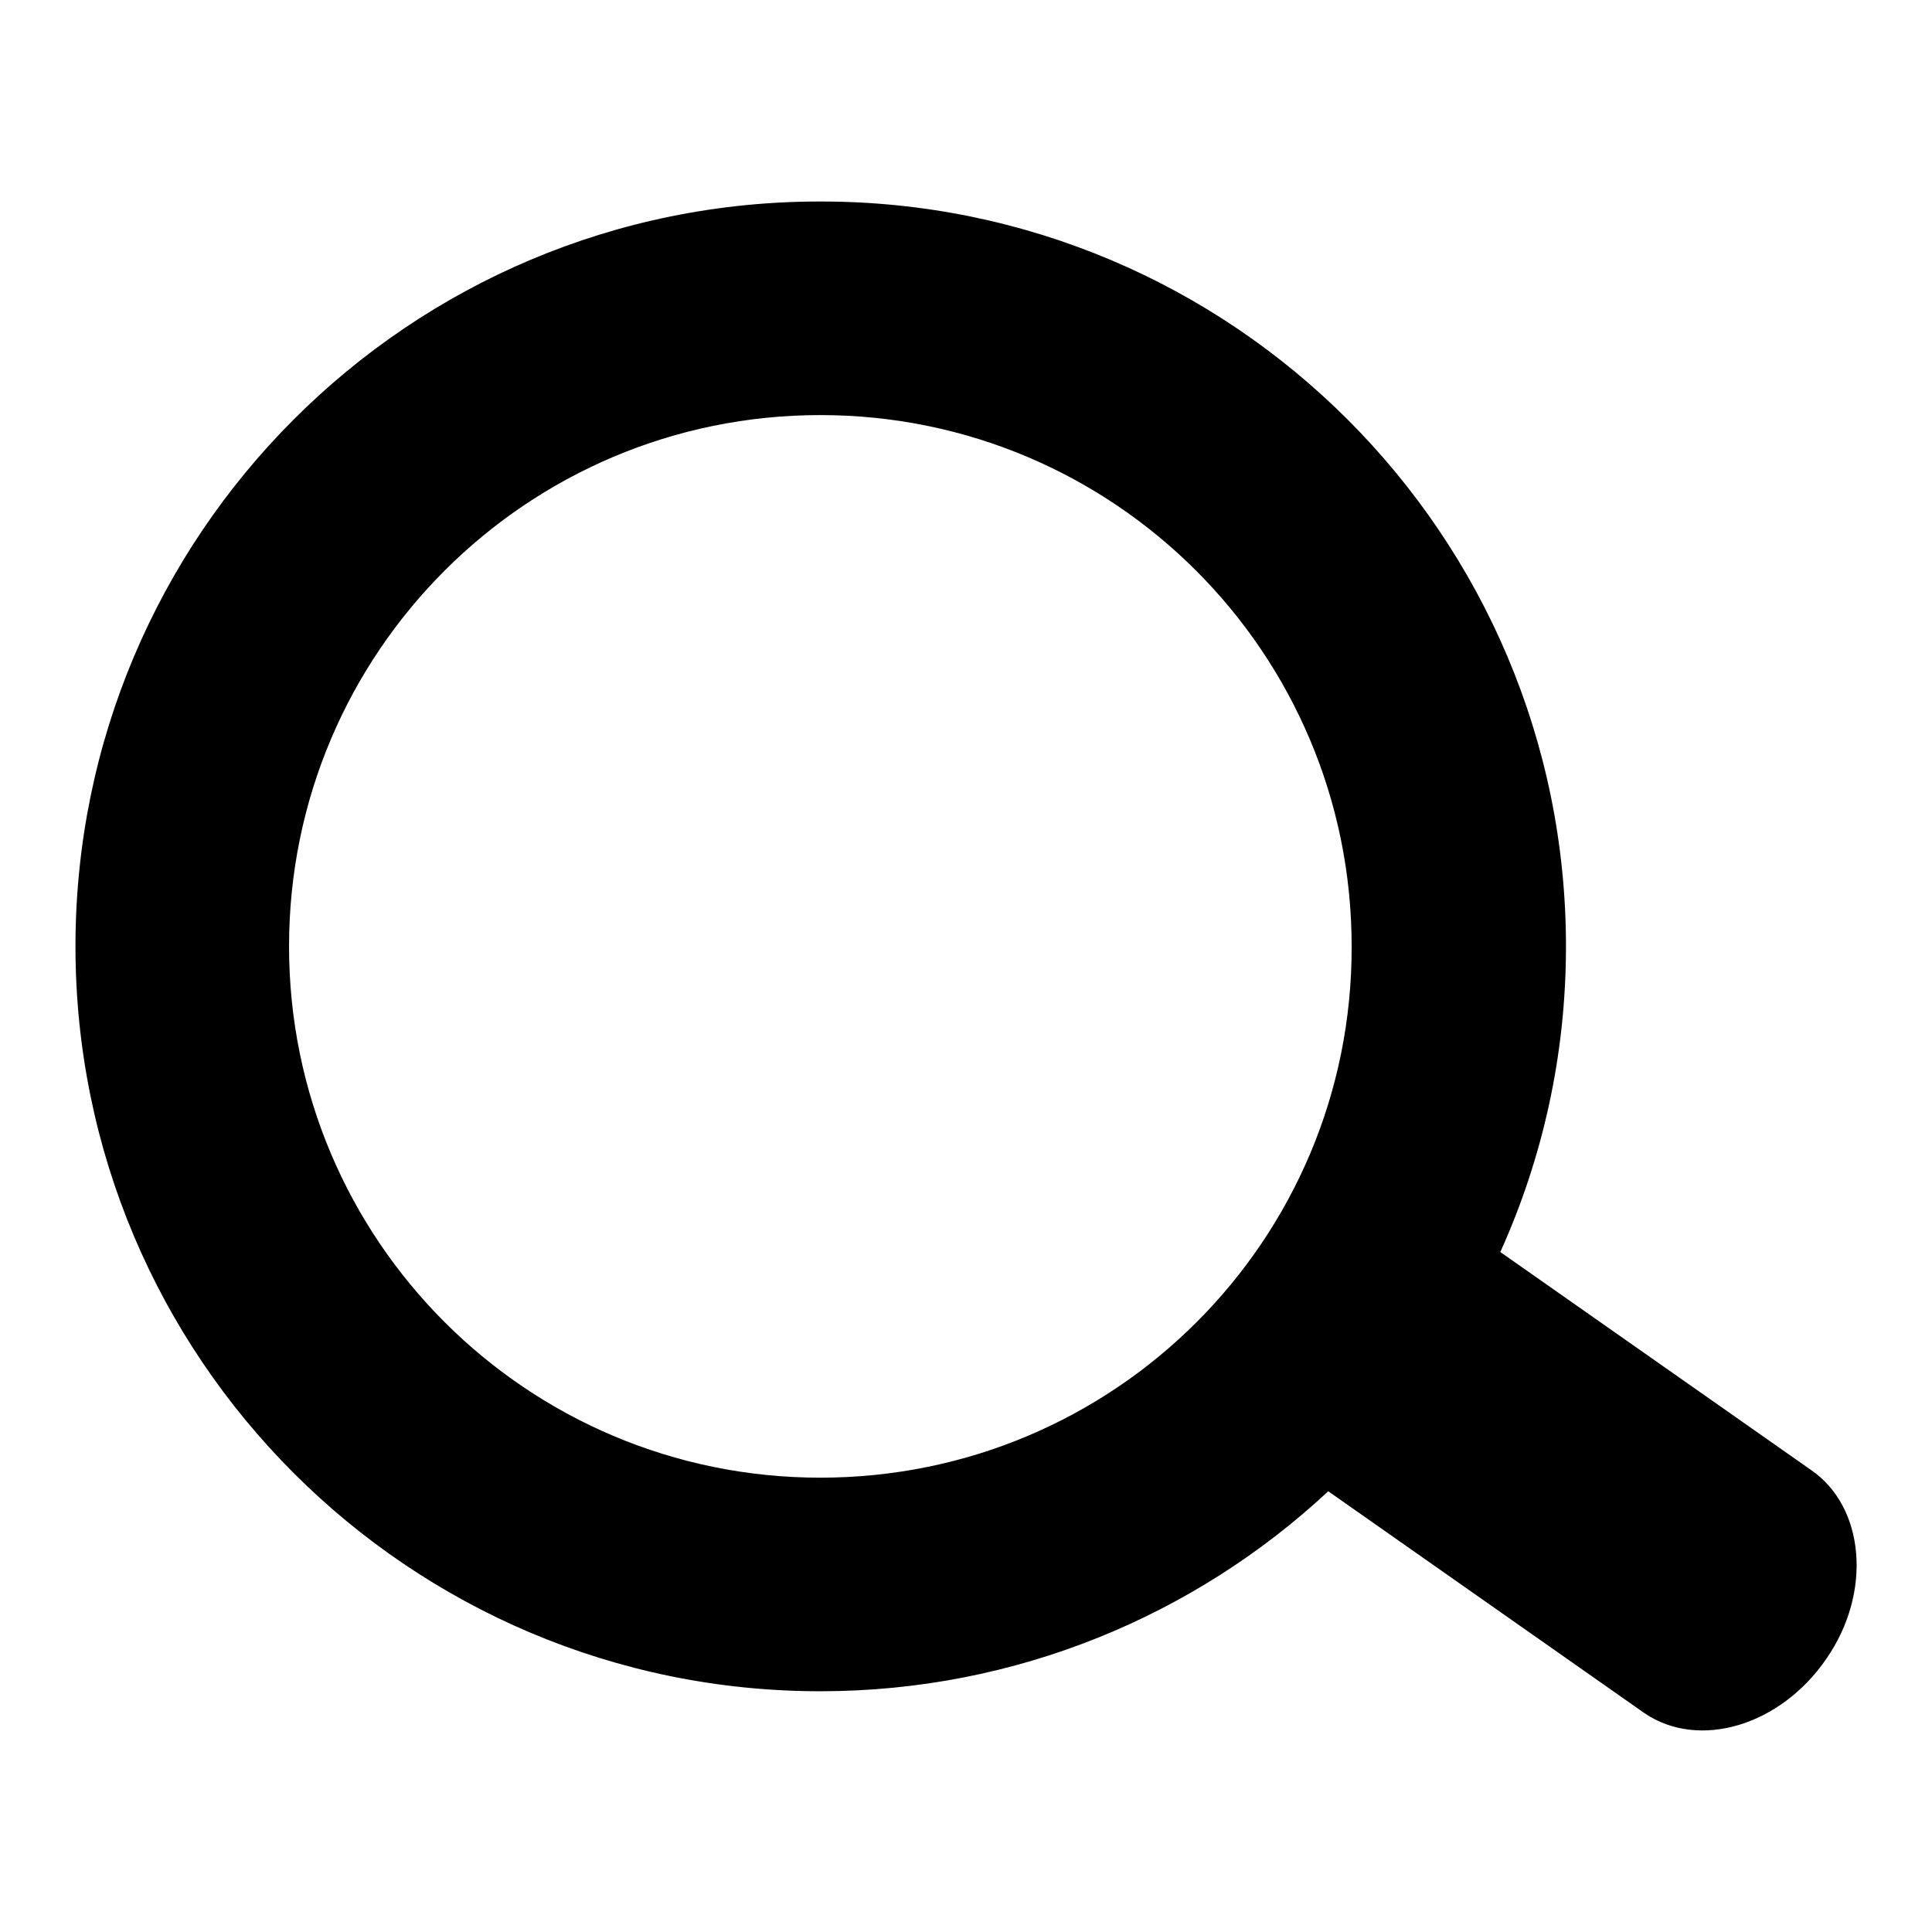
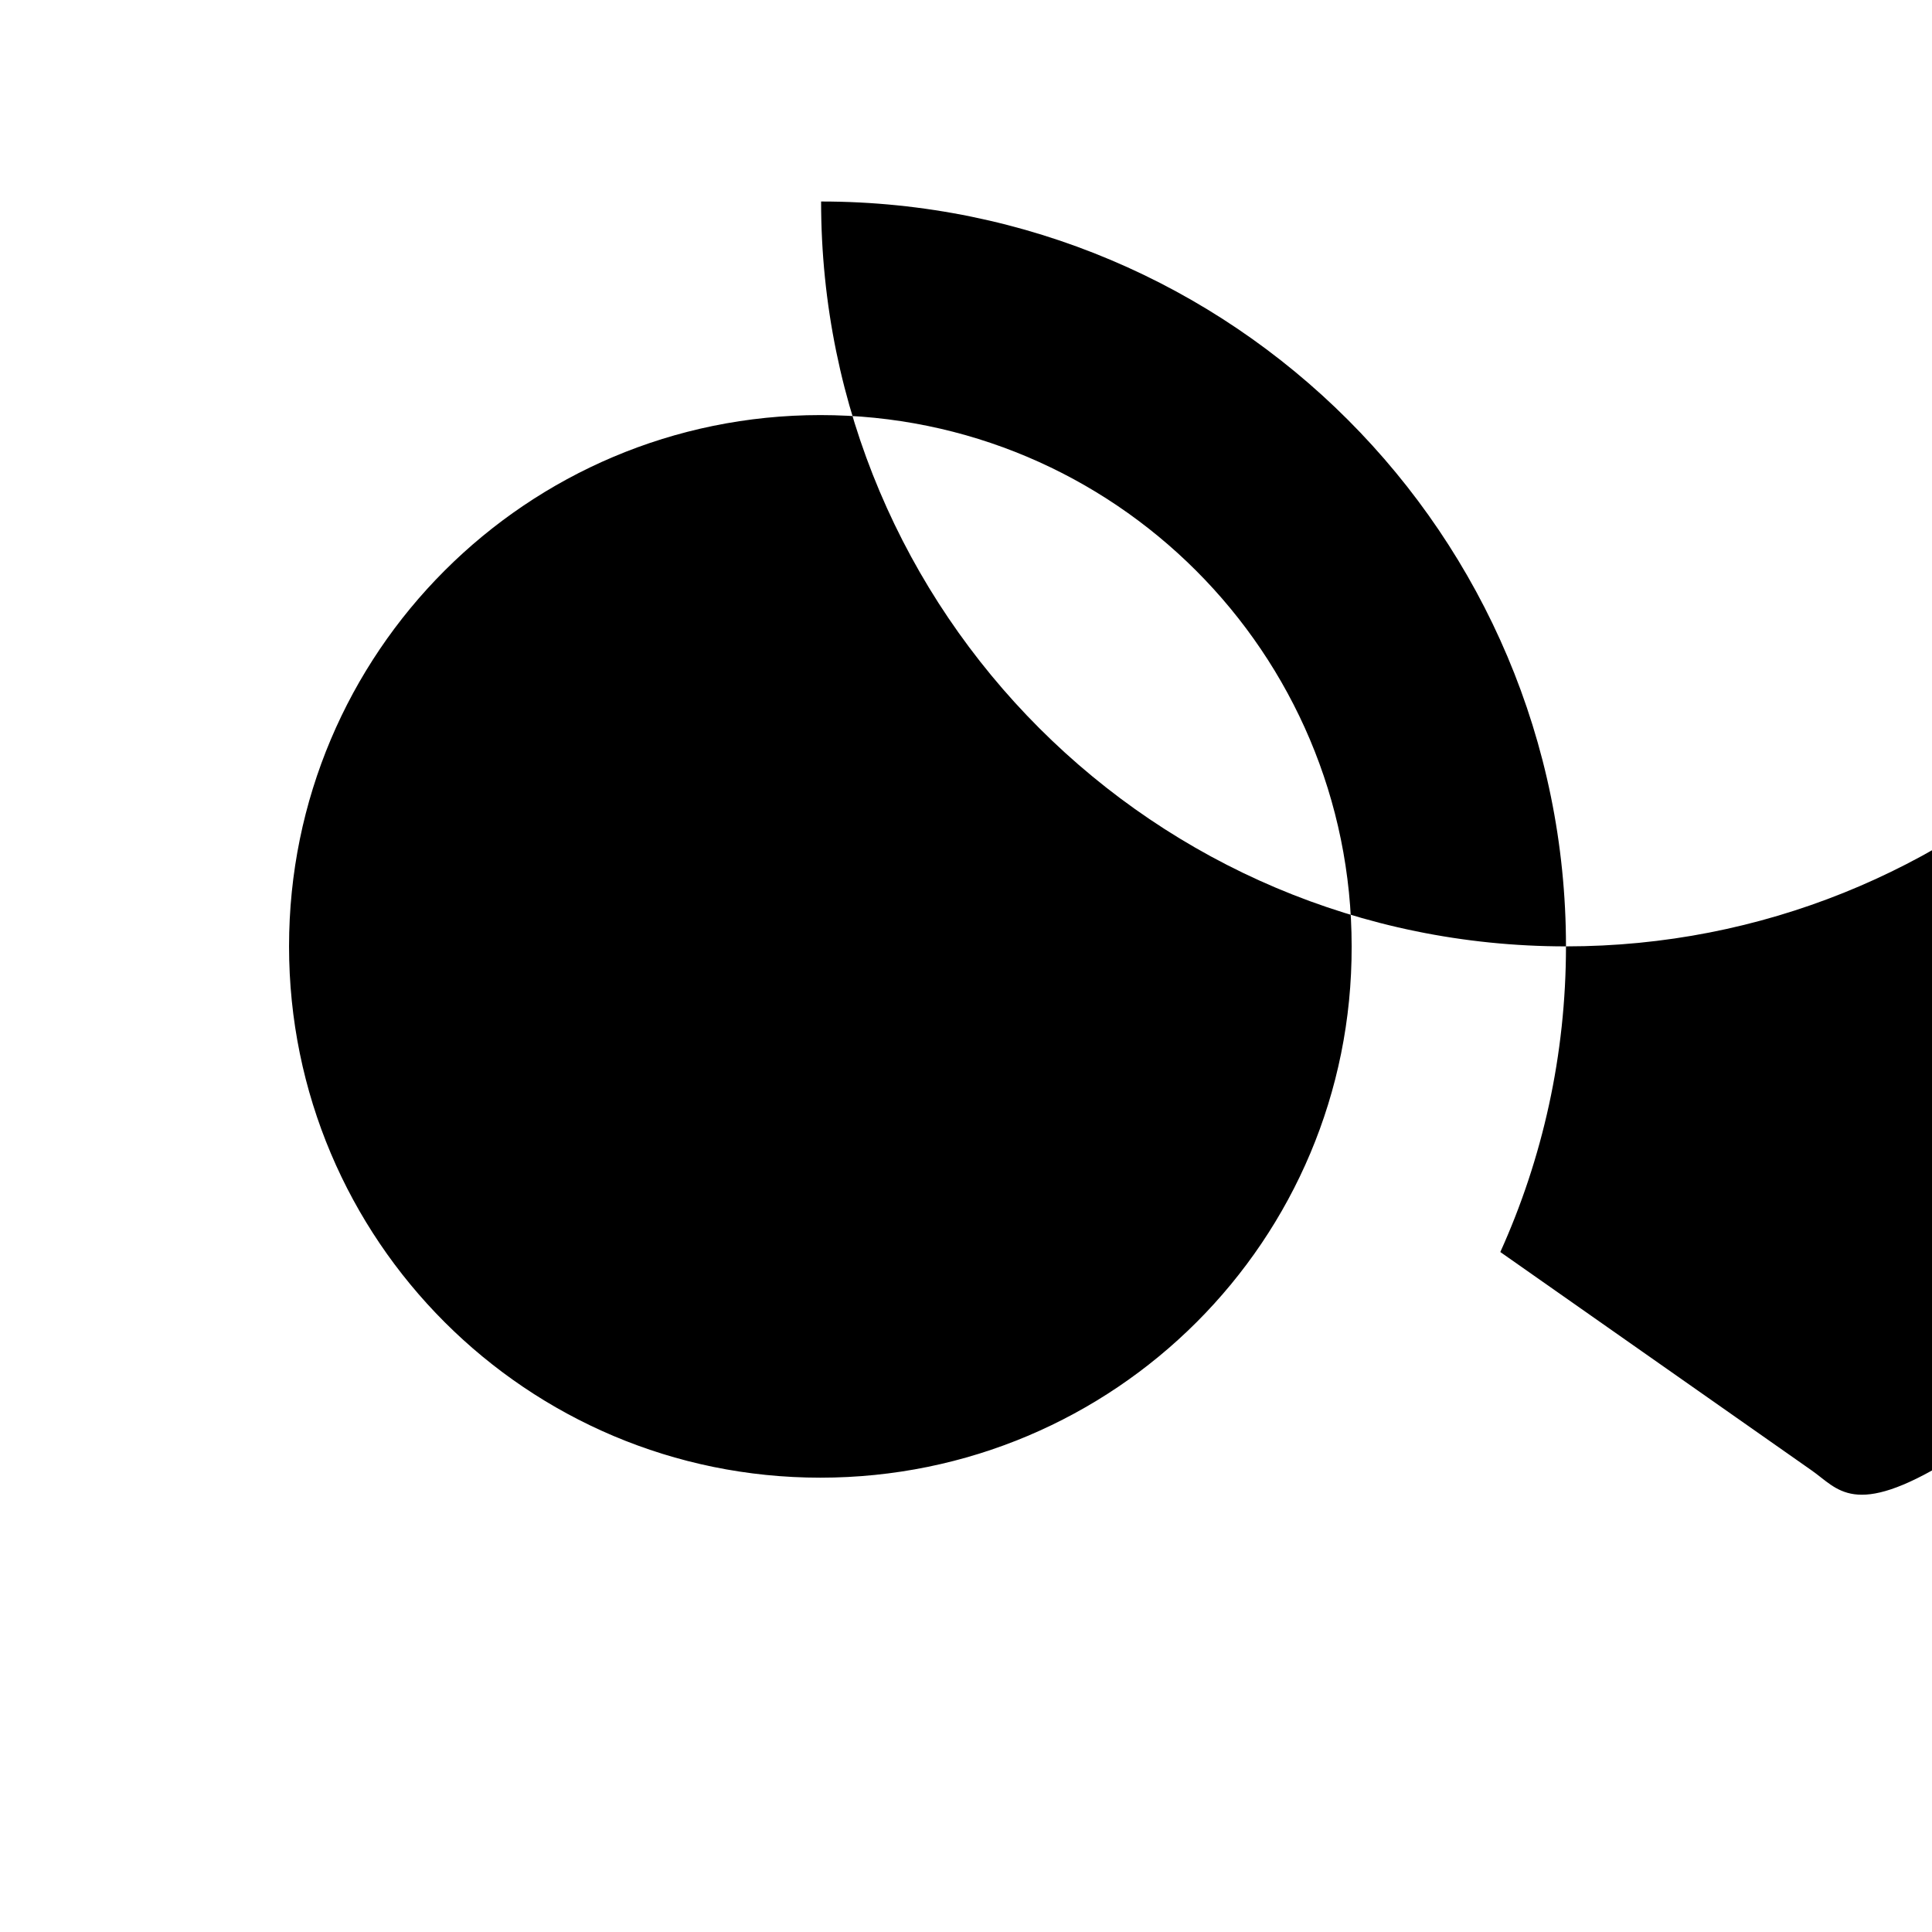
<svg xmlns="http://www.w3.org/2000/svg" version="1.1" x="0px" y="0px" viewBox="0 0 256 256" enable-background="new 0 0 256 256" xml:space="preserve">
  <g>
    <g>
-       <path fill="#000000" d="M240,194.8l-41.2-28.9c5.6-12.4,8.7-26.1,8.7-40.5c0-54.5-44.2-98.7-98.7-98.7C54.2,26.6,10,70.9,10,125.4c0,54.5,44.2,98.7,98.7,98.7c26,0,49.7-10.1,67.3-26.5l41.9,29.4c7.2,4.9,18,1.7,24.1-7.2l0,0C248.1,211,247.1,199.7,240,194.8z M108.7,195.8c-38.9,0-70.4-31.5-70.4-70.4c0-38.9,31.5-70.4,70.4-70.4c38.9,0,70.4,31.5,70.4,70.4C179.2,164.3,147.7,195.8,108.7,195.8z" />
+       <path fill="#000000" d="M240,194.8l-41.2-28.9c5.6-12.4,8.7-26.1,8.7-40.5c0-54.5-44.2-98.7-98.7-98.7c0,54.5,44.2,98.7,98.7,98.7c26,0,49.7-10.1,67.3-26.5l41.9,29.4c7.2,4.9,18,1.7,24.1-7.2l0,0C248.1,211,247.1,199.7,240,194.8z M108.7,195.8c-38.9,0-70.4-31.5-70.4-70.4c0-38.9,31.5-70.4,70.4-70.4c38.9,0,70.4,31.5,70.4,70.4C179.2,164.3,147.7,195.8,108.7,195.8z" />
    </g>
  </g>
</svg>